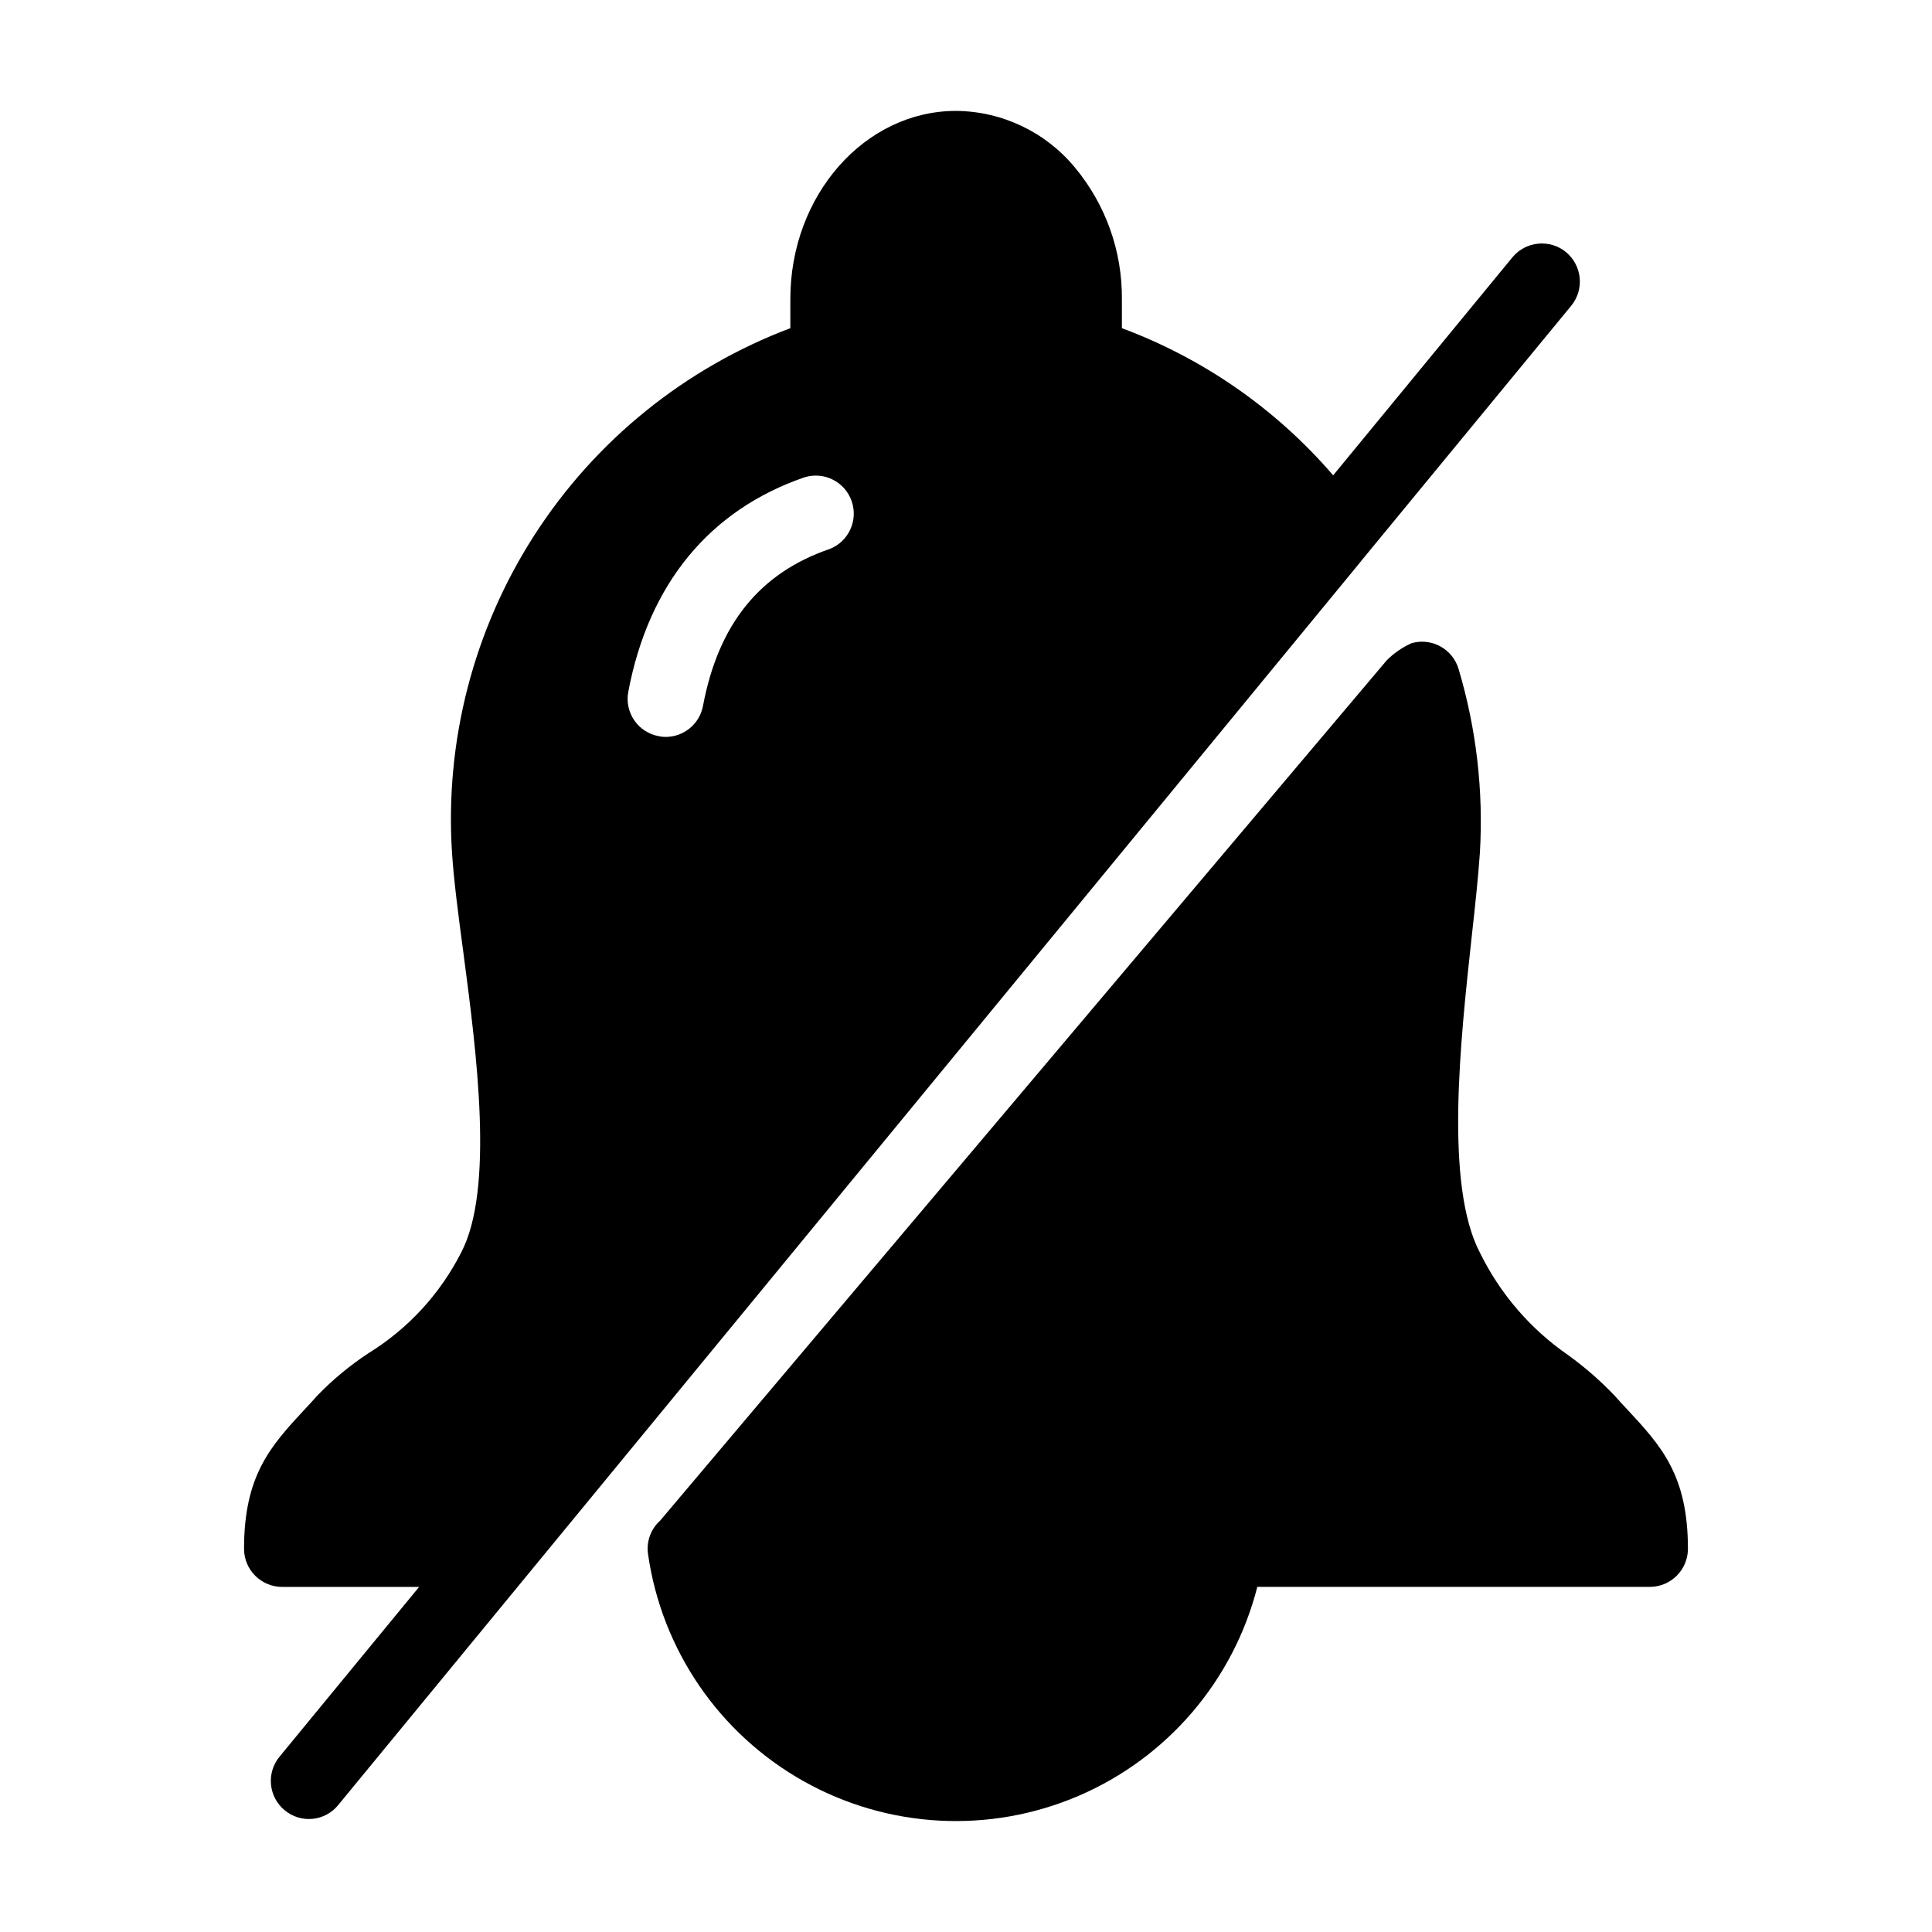
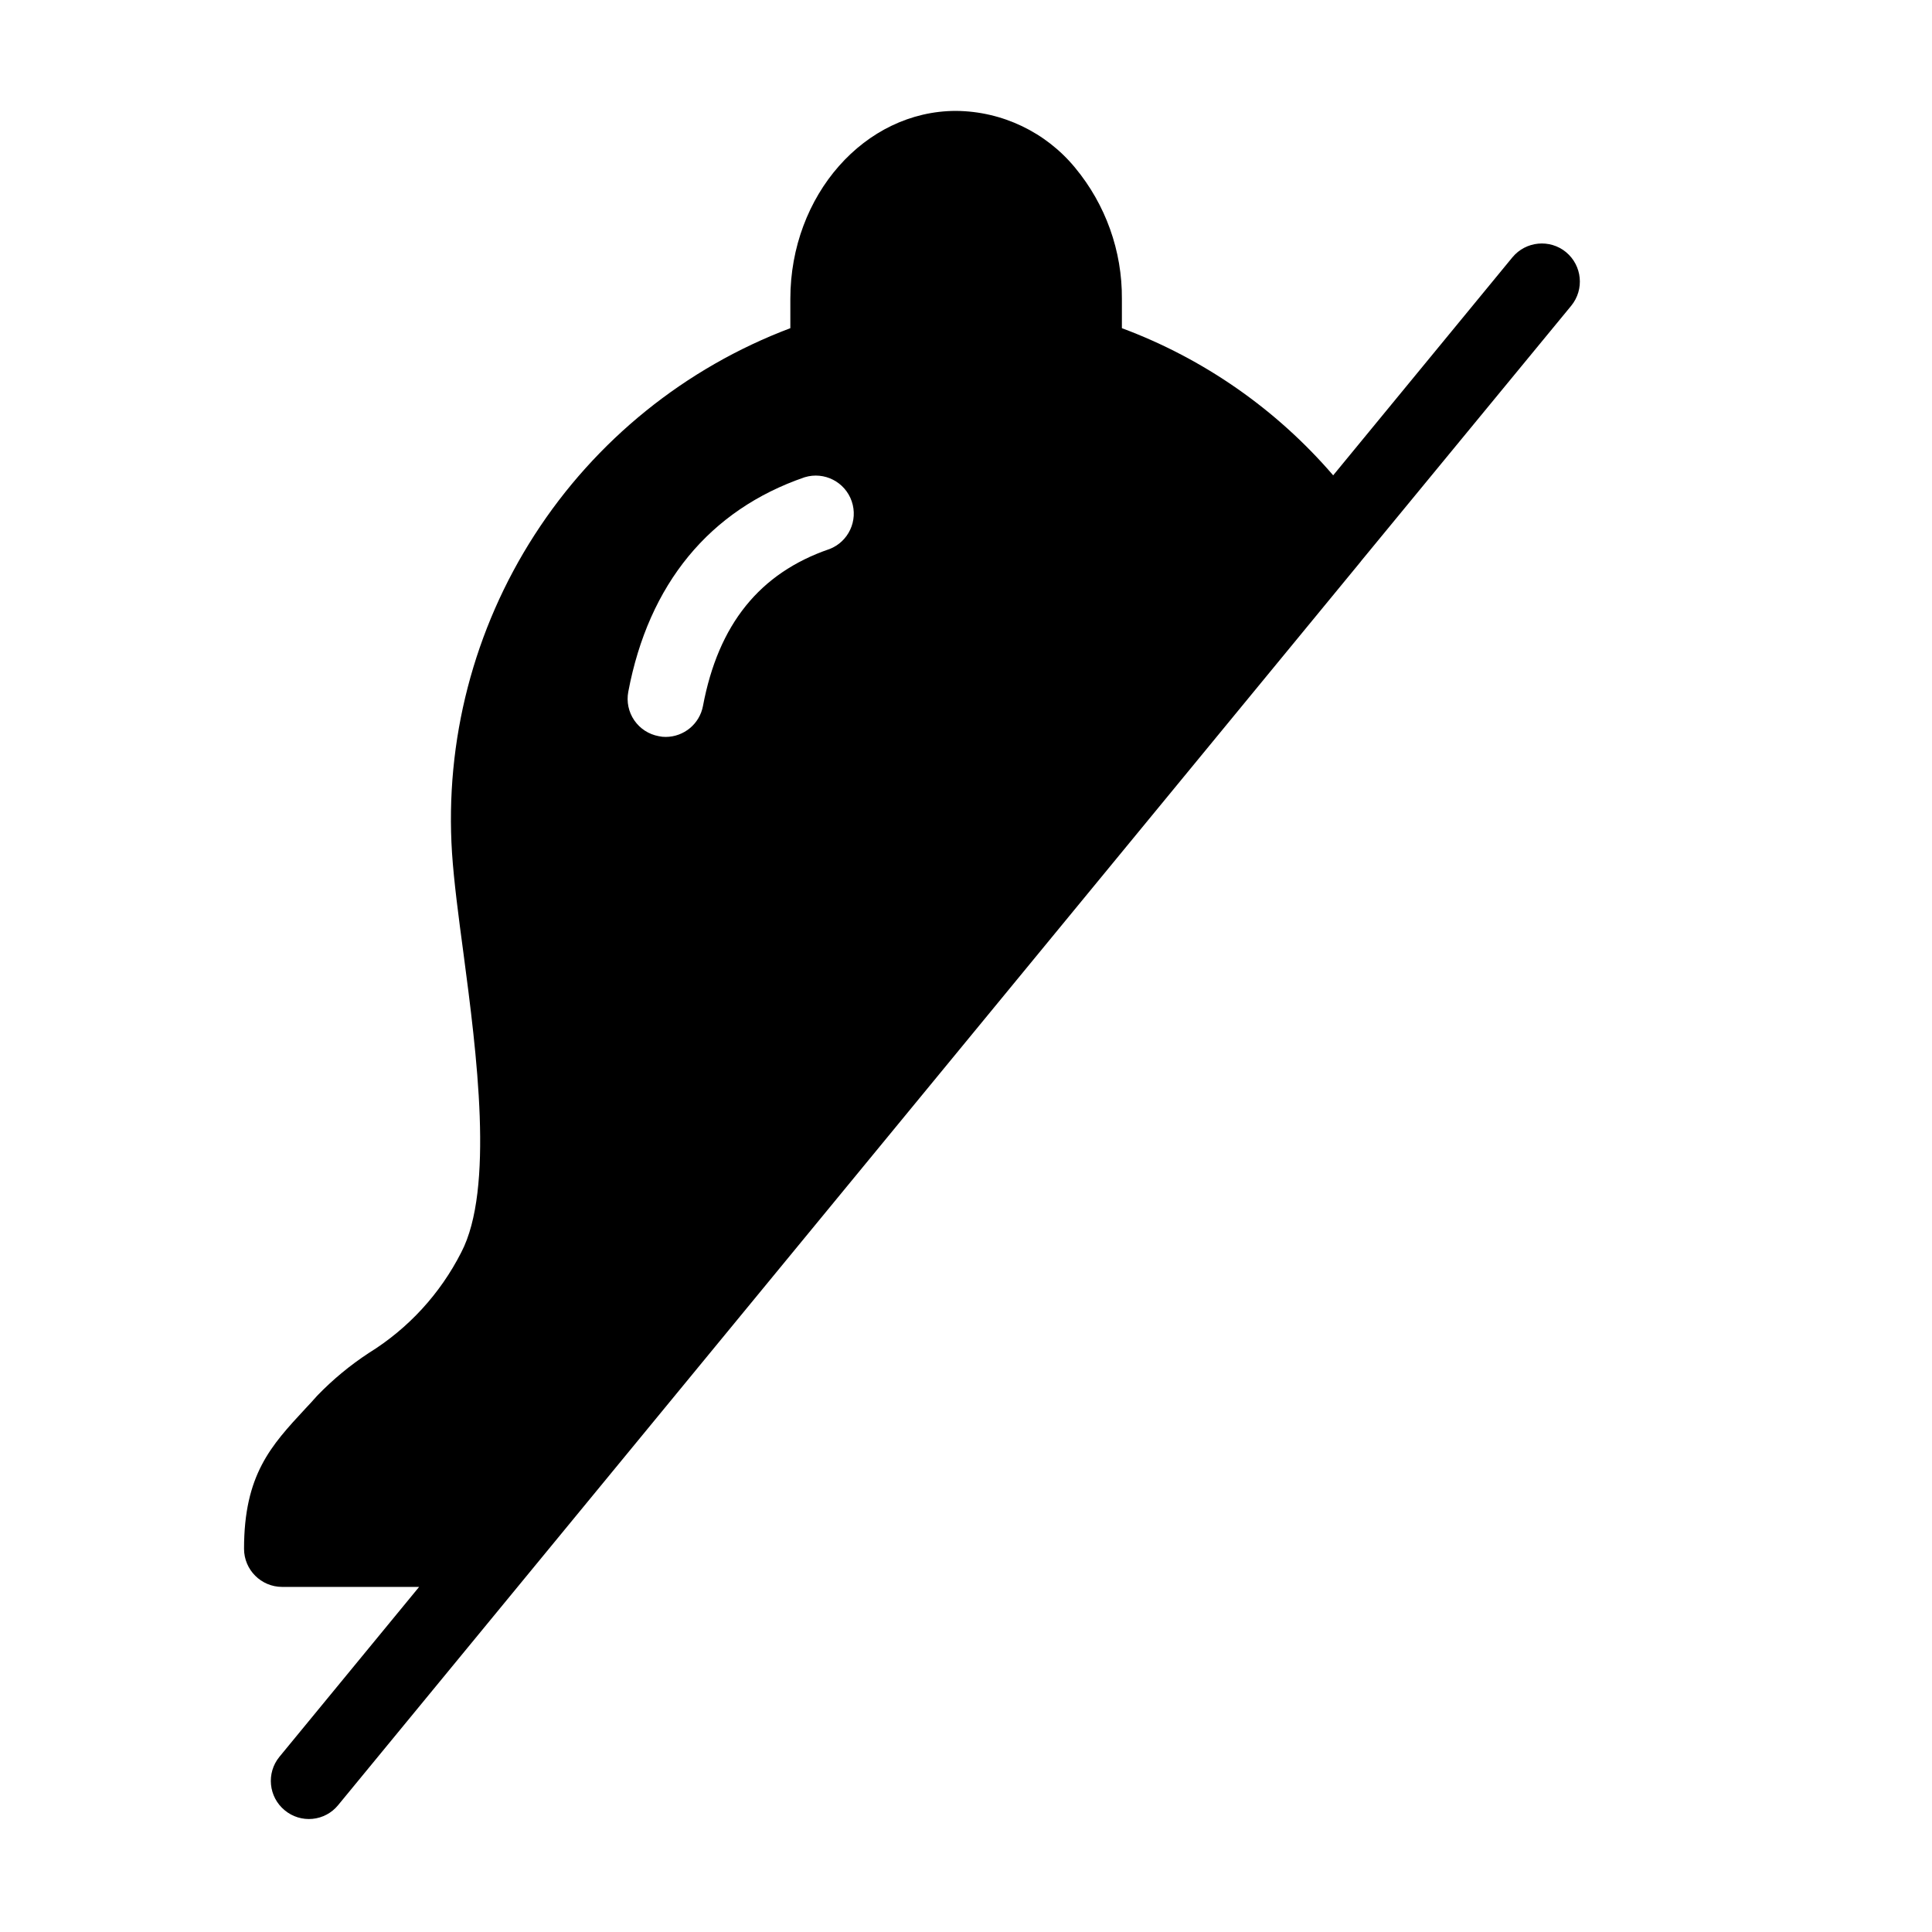
<svg xmlns="http://www.w3.org/2000/svg" fill="#000000" width="800px" height="800px" version="1.1" viewBox="144 144 512 512">
  <g>
    <path d="m559.02 210.82c-4.301-3.527-10.648-2.922-14.207 1.363l-47.508 57.785c-15.07-17.52-34.336-30.938-55.992-38.996v-7.758c0.09-12.688-4.301-24.996-12.398-34.762-7.769-9.441-19.316-14.957-31.539-15.062-24.227 0-43.926 22.371-43.926 49.828v7.758l-0.004-0.004c-27.875 10.523-51.629 29.719-67.77 54.762-16.145 25.047-23.812 54.609-21.883 84.34 0.504 7.559 1.715 16.777 3.023 26.5 3.481 26.398 8.219 62.523-0.598 79.352-5.559 10.938-14.008 20.141-24.438 26.602-4.977 3.254-9.574 7.059-13.707 11.336-1.113 1.258-2.168 2.418-3.18 3.477-9.07 9.773-16.219 17.48-16.219 37.129 0.02 5.559 4.519 10.062 10.078 10.078h36.32l-37.031 45.039c-3.508 4.305-2.875 10.637 1.414 14.16 2.055 1.707 4.703 2.527 7.359 2.269 2.66-0.254 5.106-1.562 6.793-3.633l270.95-329.49c0.051-0.051 0.098-0.152 0.145-0.203l55.684-67.656c3.531-4.309 2.918-10.656-1.371-14.211zm-195.23 78.695c-18.488 6.348-29.422 19.949-33.492 41.562v0.004c-0.895 4.754-5.043 8.199-9.879 8.211-0.625 0.008-1.25-0.059-1.859-0.199-2.629-0.484-4.957-1.992-6.469-4.195s-2.086-4.918-1.594-7.547c5.391-28.566 21.52-48.215 46.758-56.879h0.004c5.188-1.574 10.688 1.238 12.453 6.367 1.762 5.125-0.848 10.727-5.906 12.676z" />
-     <path d="m591.32 554.46c-0.016 5.559-4.519 10.062-10.078 10.078h-104.04c-6.336 24.836-23.859 45.312-47.422 55.406-23.562 10.09-50.477 8.645-72.824-3.91-22.348-12.555-37.582-34.789-41.219-60.16-0.488-3.328 0.727-6.676 3.227-8.918l192.53-227.96c1.891-1.898 4.109-3.434 6.551-4.535 2.566-0.75 5.324-0.449 7.668 0.836s4.082 3.449 4.832 6.016c4.711 15.805 6.621 32.309 5.637 48.77-0.453 6.449-1.258 14.055-2.168 22.168-3.023 27.809-7.203 65.848 2.211 83.785h0.004c5.344 10.887 13.395 20.219 23.379 27.102 4.414 3.199 8.531 6.789 12.293 10.734 1.113 1.258 2.168 2.418 3.18 3.477 9.086 9.762 16.238 17.469 16.238 37.117z" />
  </g>
</svg>